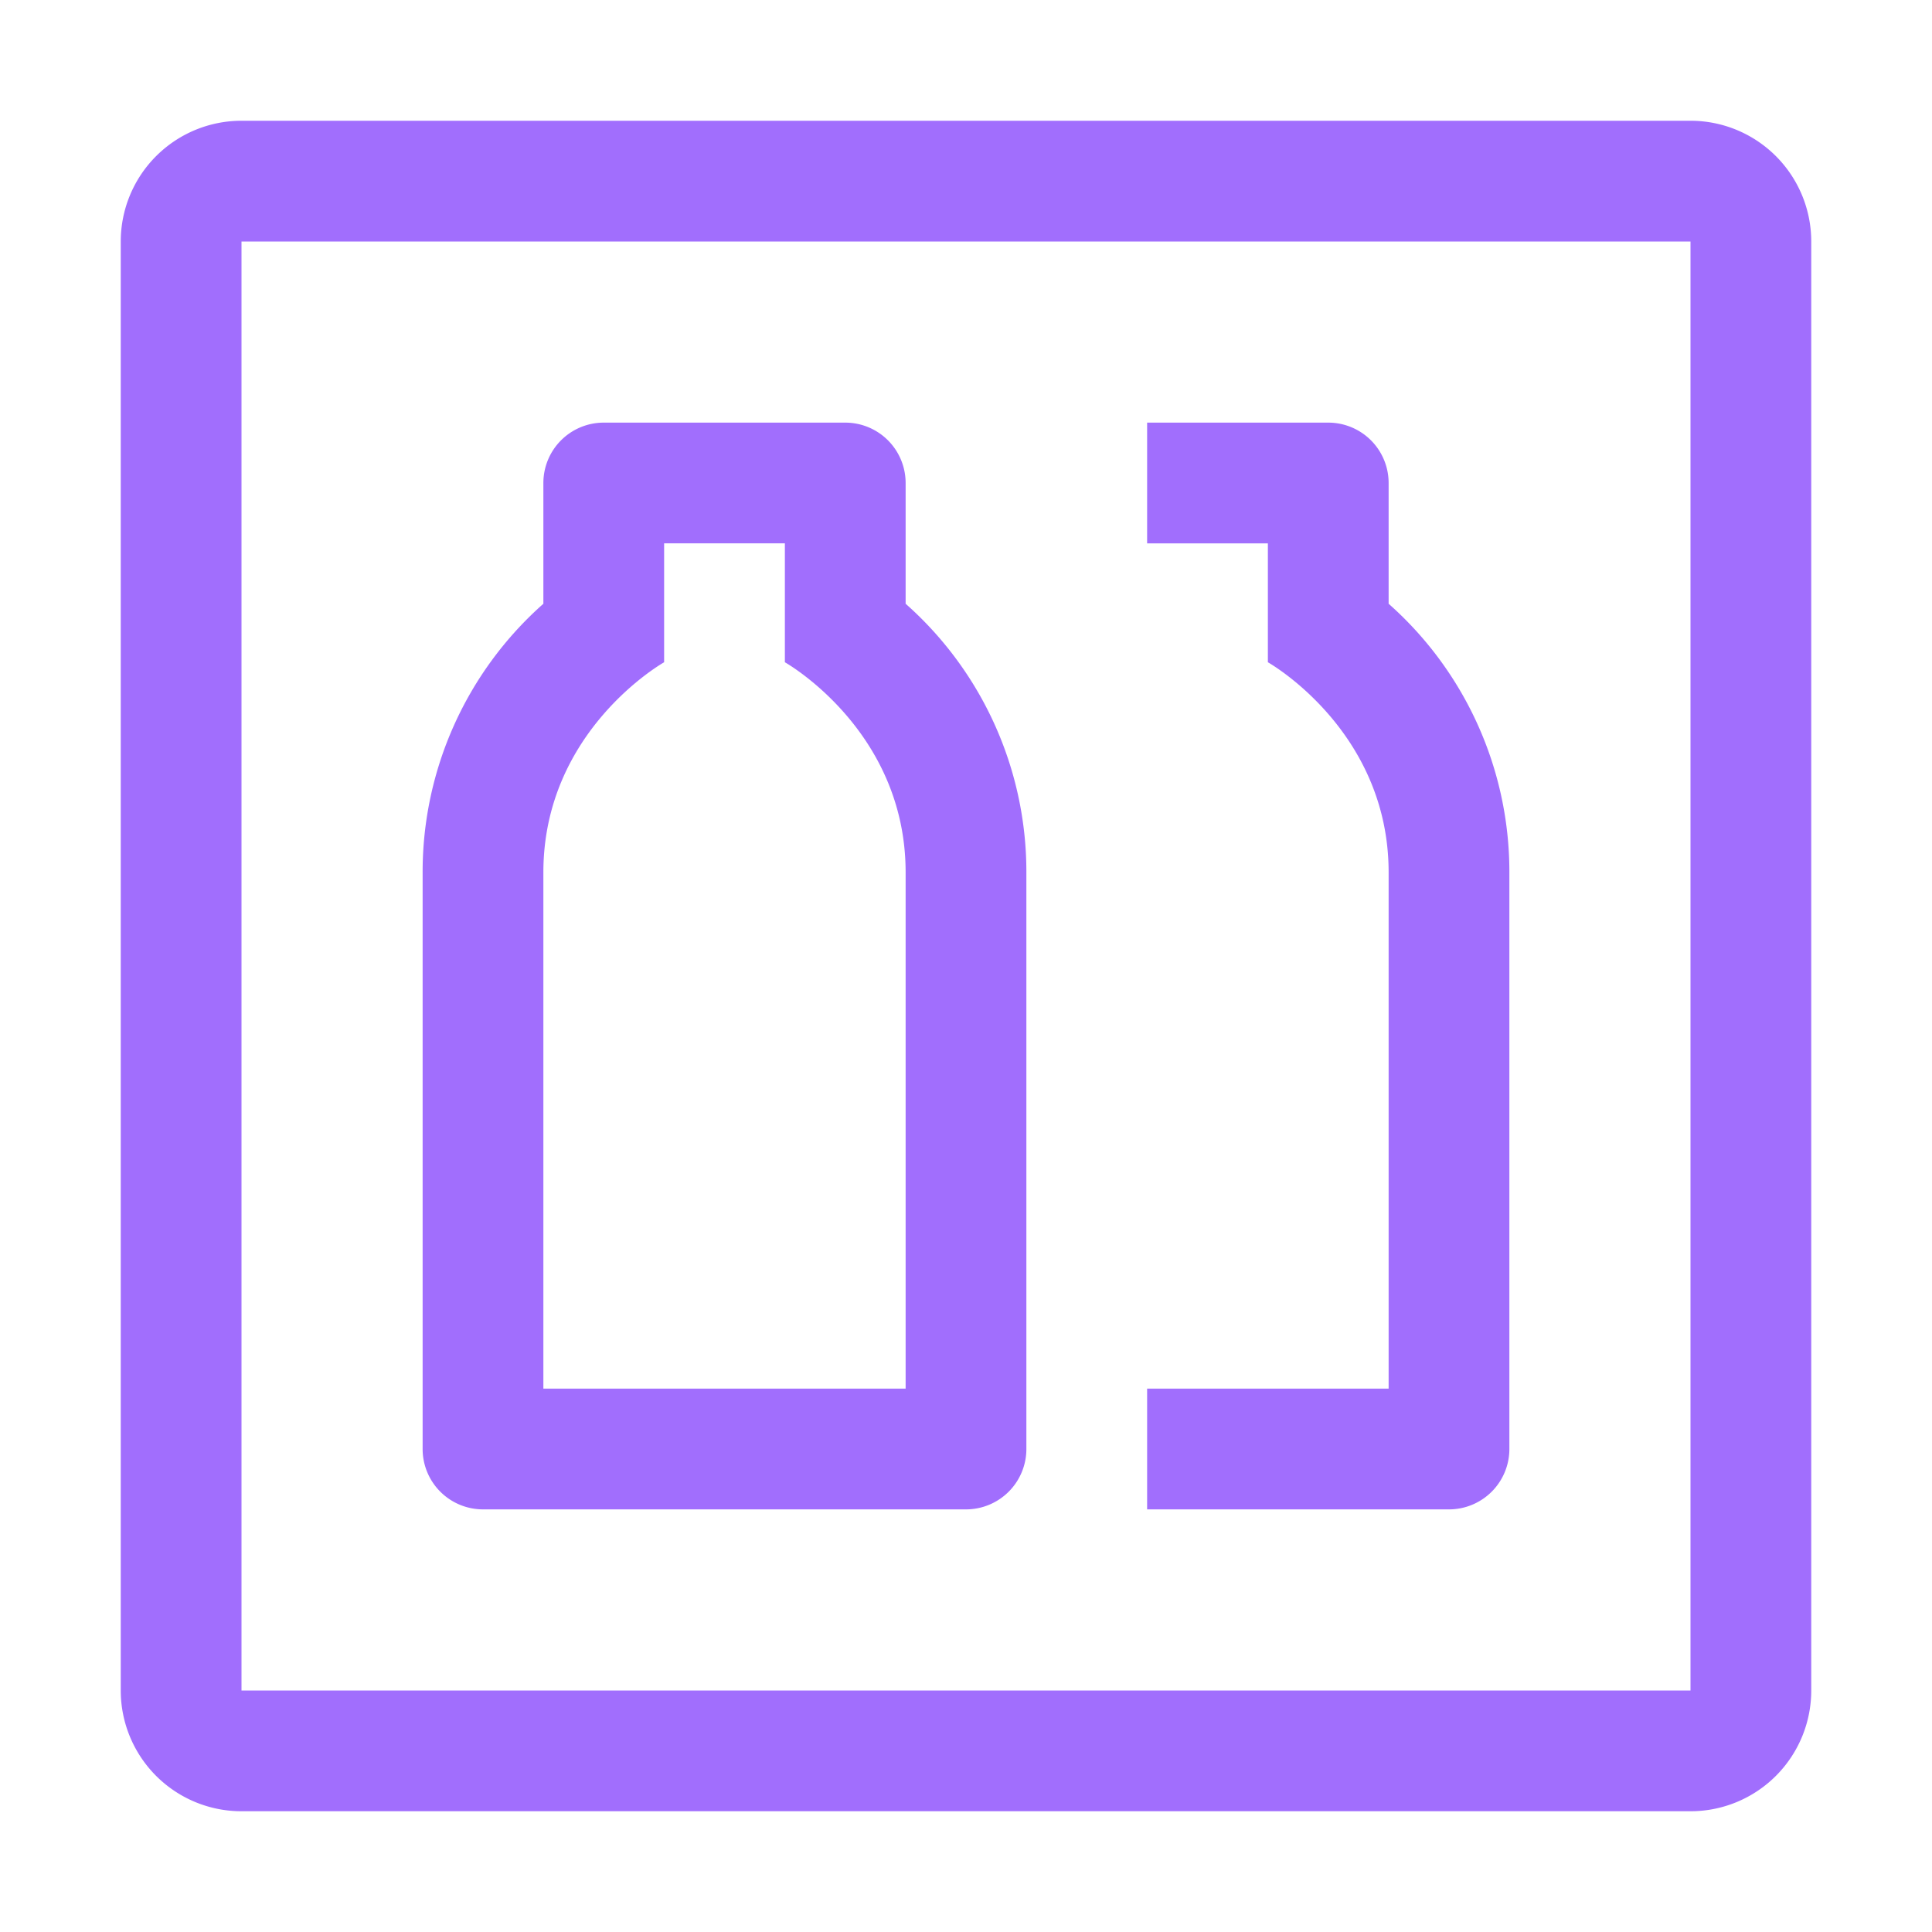
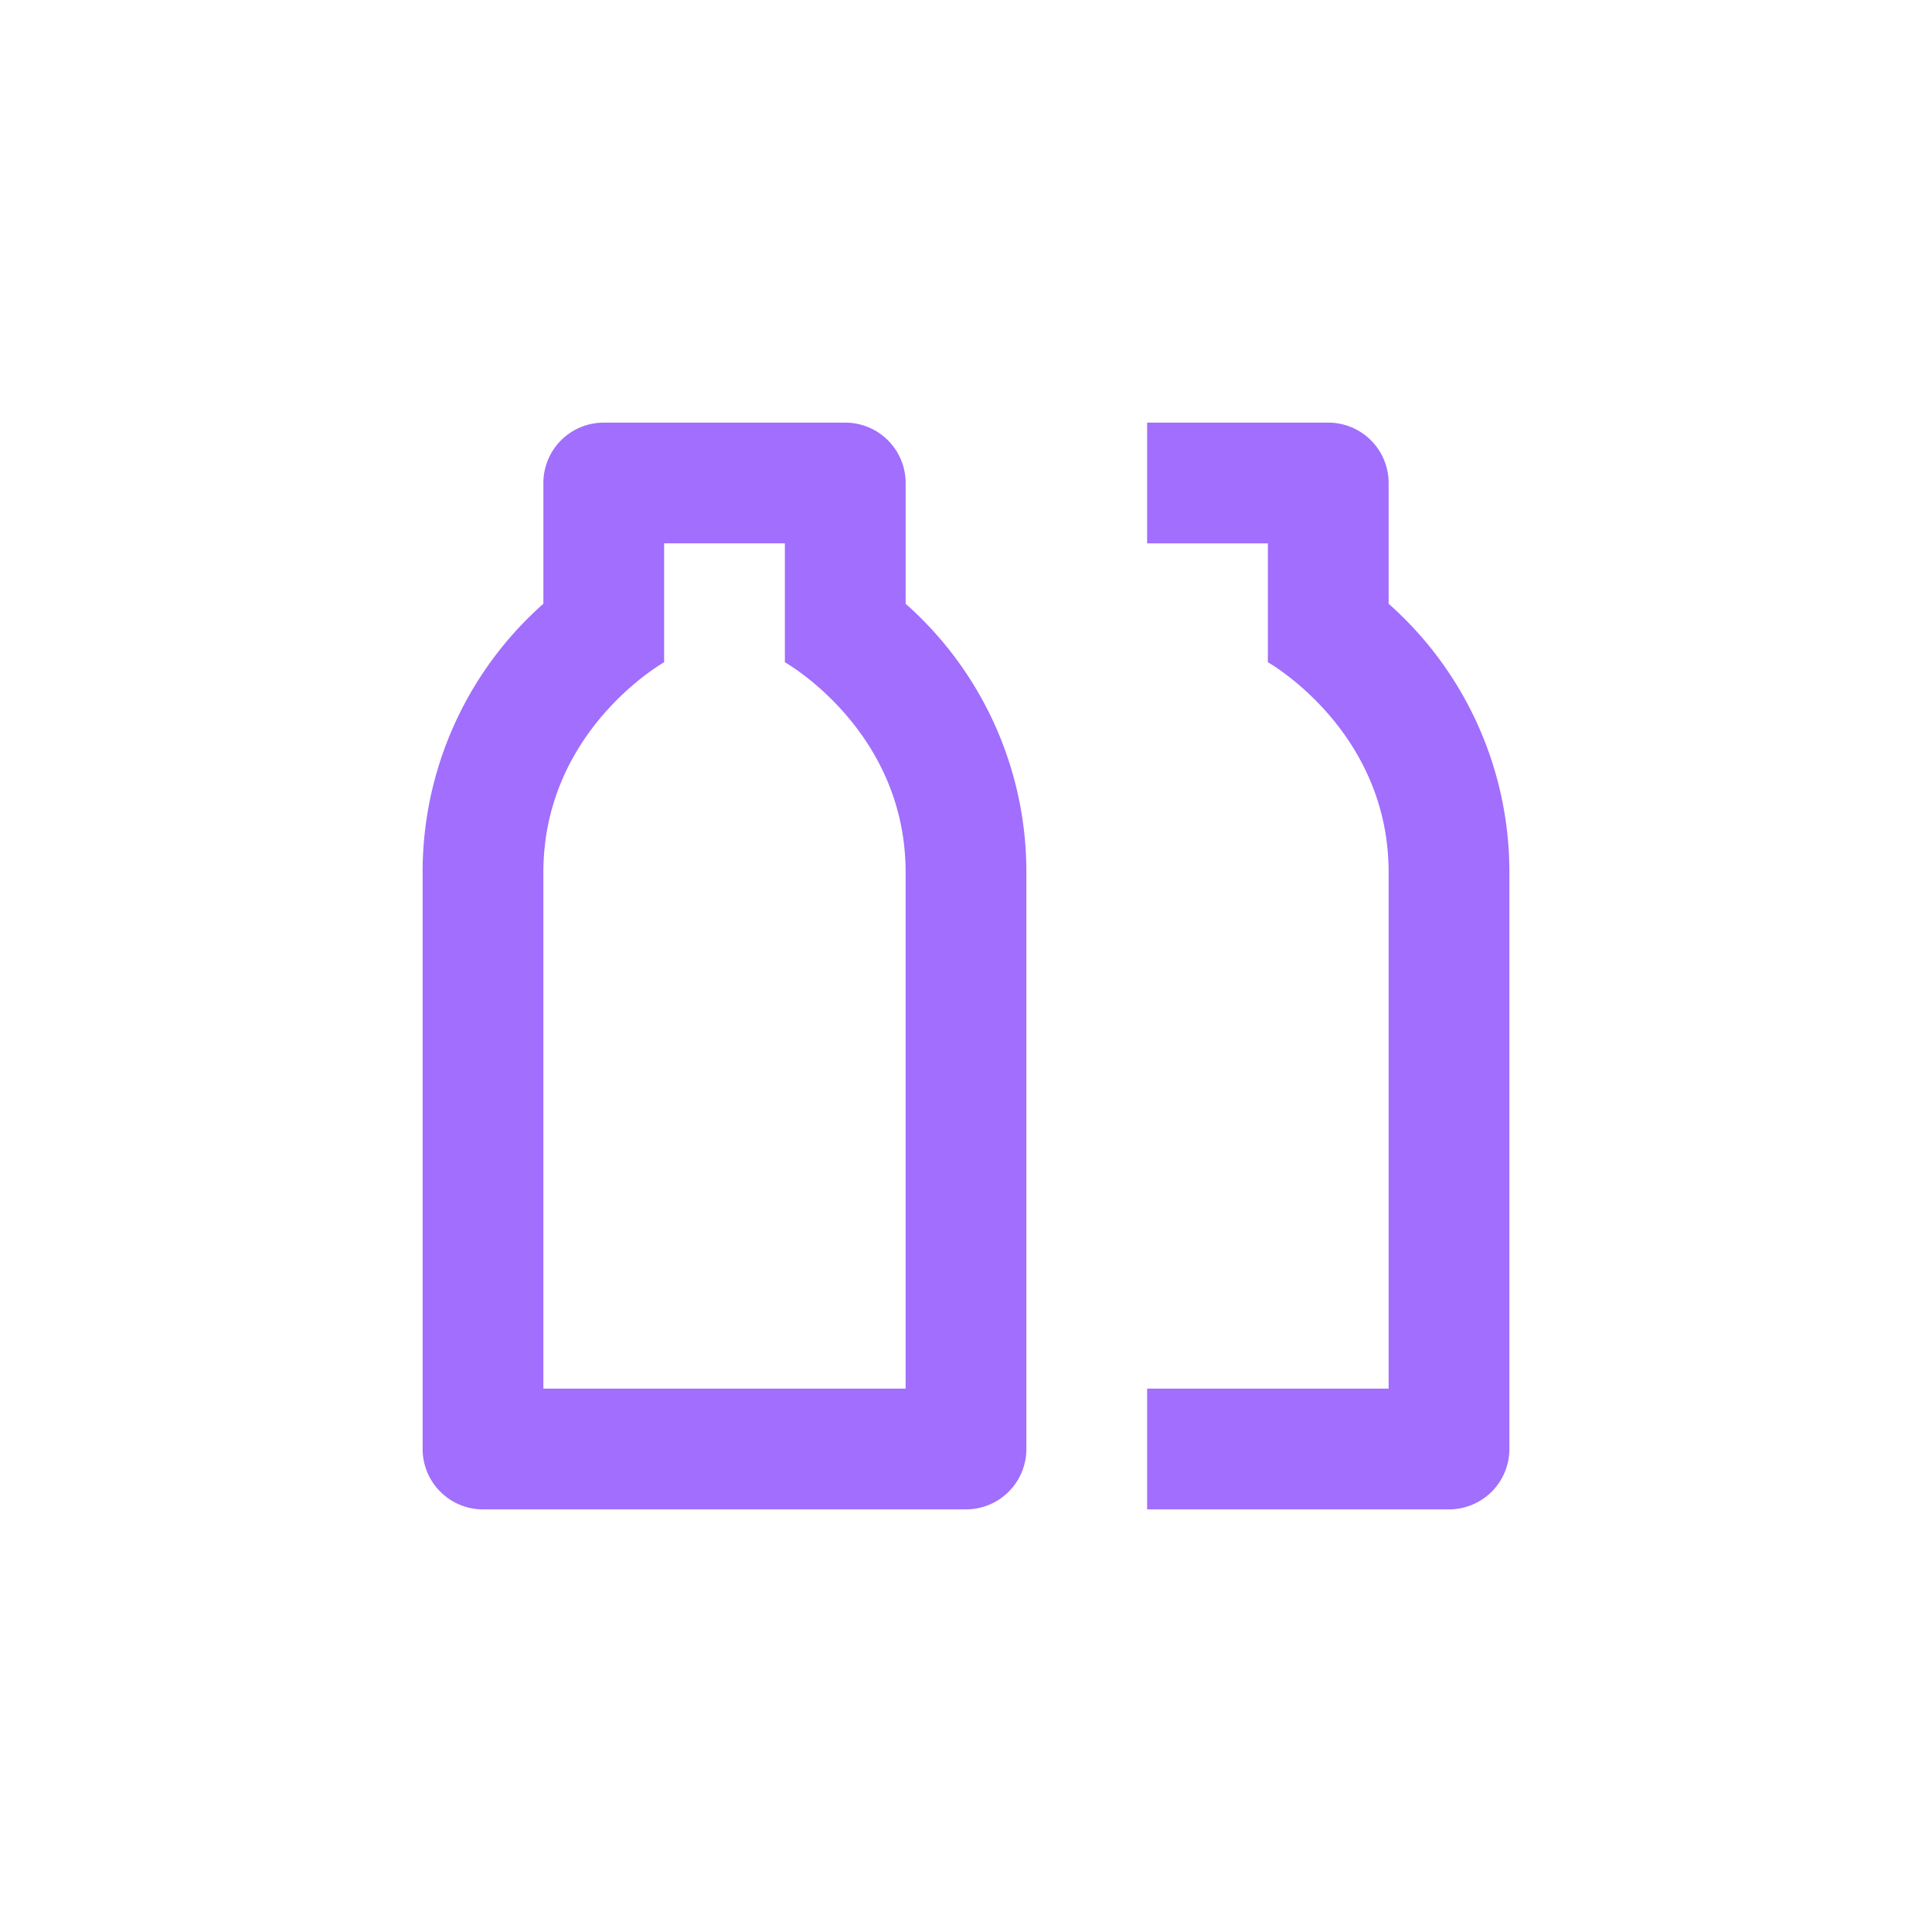
<svg xmlns="http://www.w3.org/2000/svg" width="1em" height="1em" viewBox="0 0 32 32">
  <path fill="#a16efd" d="M23 10V8a1 1 0 0 0-1-1h-3v2h2v1.969s2 1.124 2 3.48V23h-4v2h5a1 1 0 0 0 1-1v-9.55A5.93 5.93 0 0 0 23 10m-8 0V8a1 1 0 0 0-1-1h-4a1 1 0 0 0-1 1v2a5.93 5.93 0 0 0-2 4.449V24a1 1 0 0 0 1 1h8a1 1 0 0 0 1-1v-9.551A5.93 5.93 0 0 0 15 10m0 13H9v-8.551c0-2.356 2-3.48 2-3.48v-1.97h2v1.97s2 1.124 2 3.48z" />
-   <path fill="#a16efd" d="M28 2H4a2 2 0 0 0-2 2v24a2 2 0 0 0 2 2h24a2 2 0 0 0 2-2V4a2 2 0 0 0-2-2m0 26H4V4h24z" />
</svg>